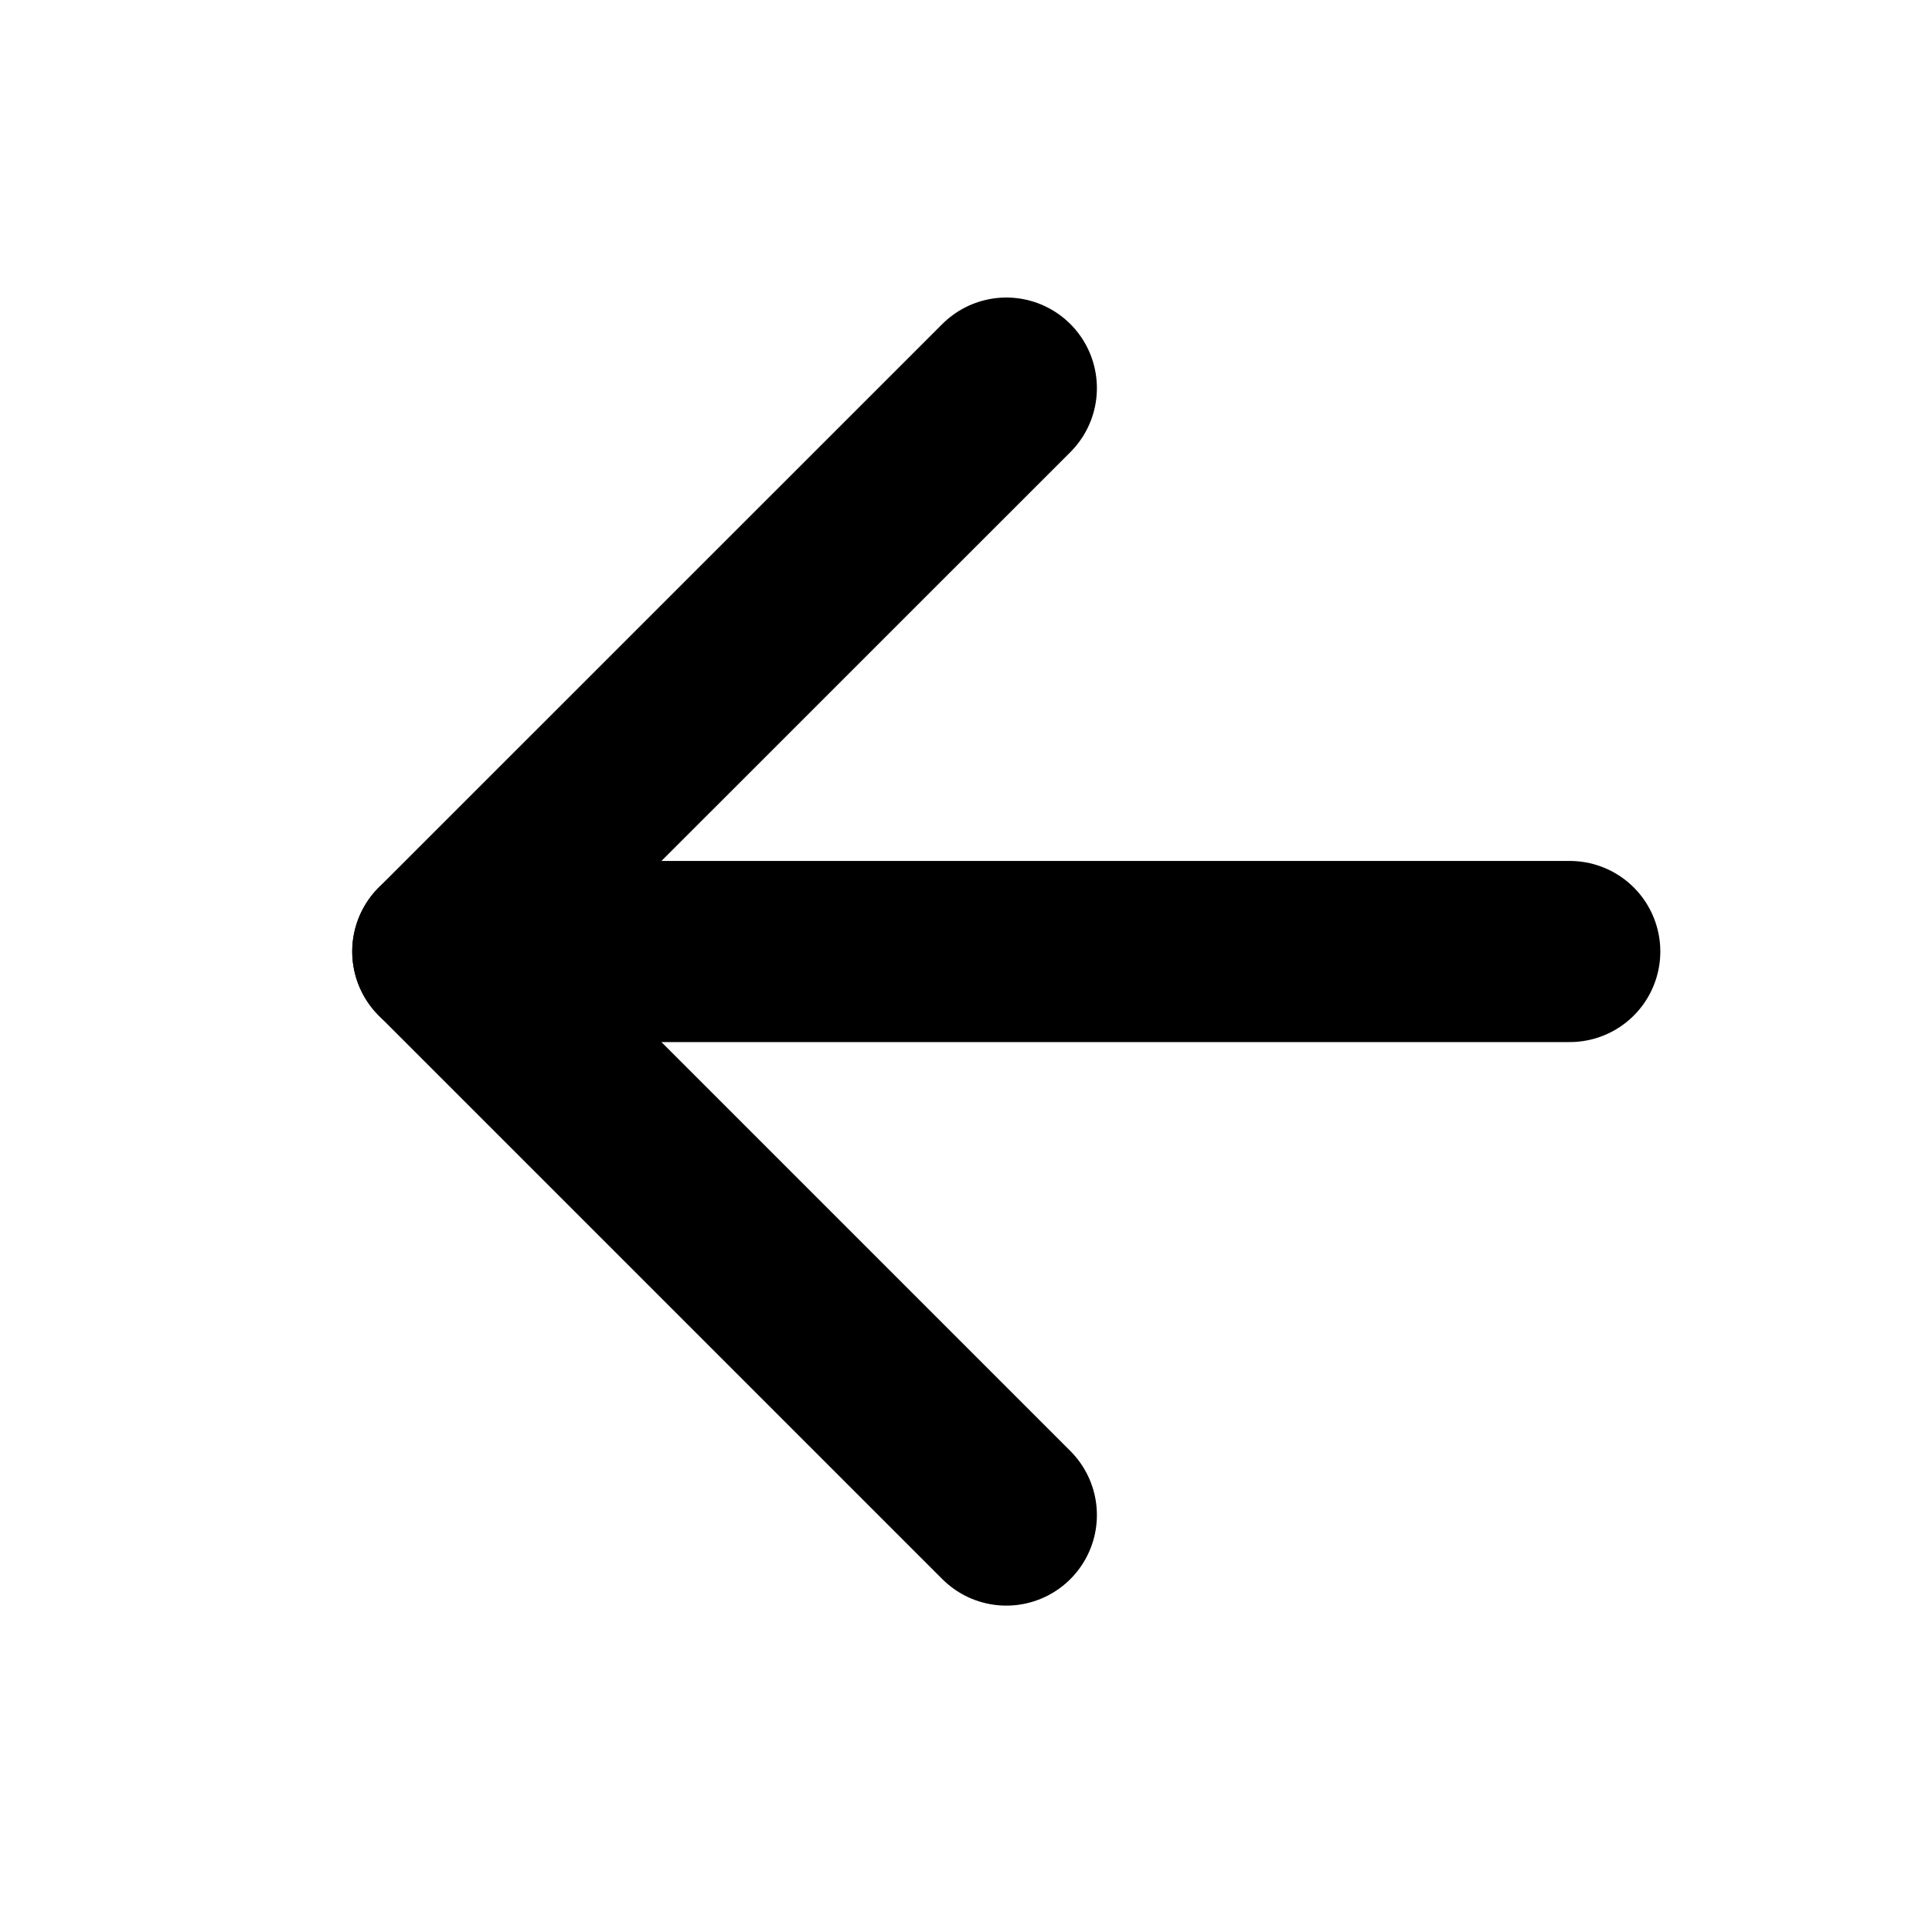
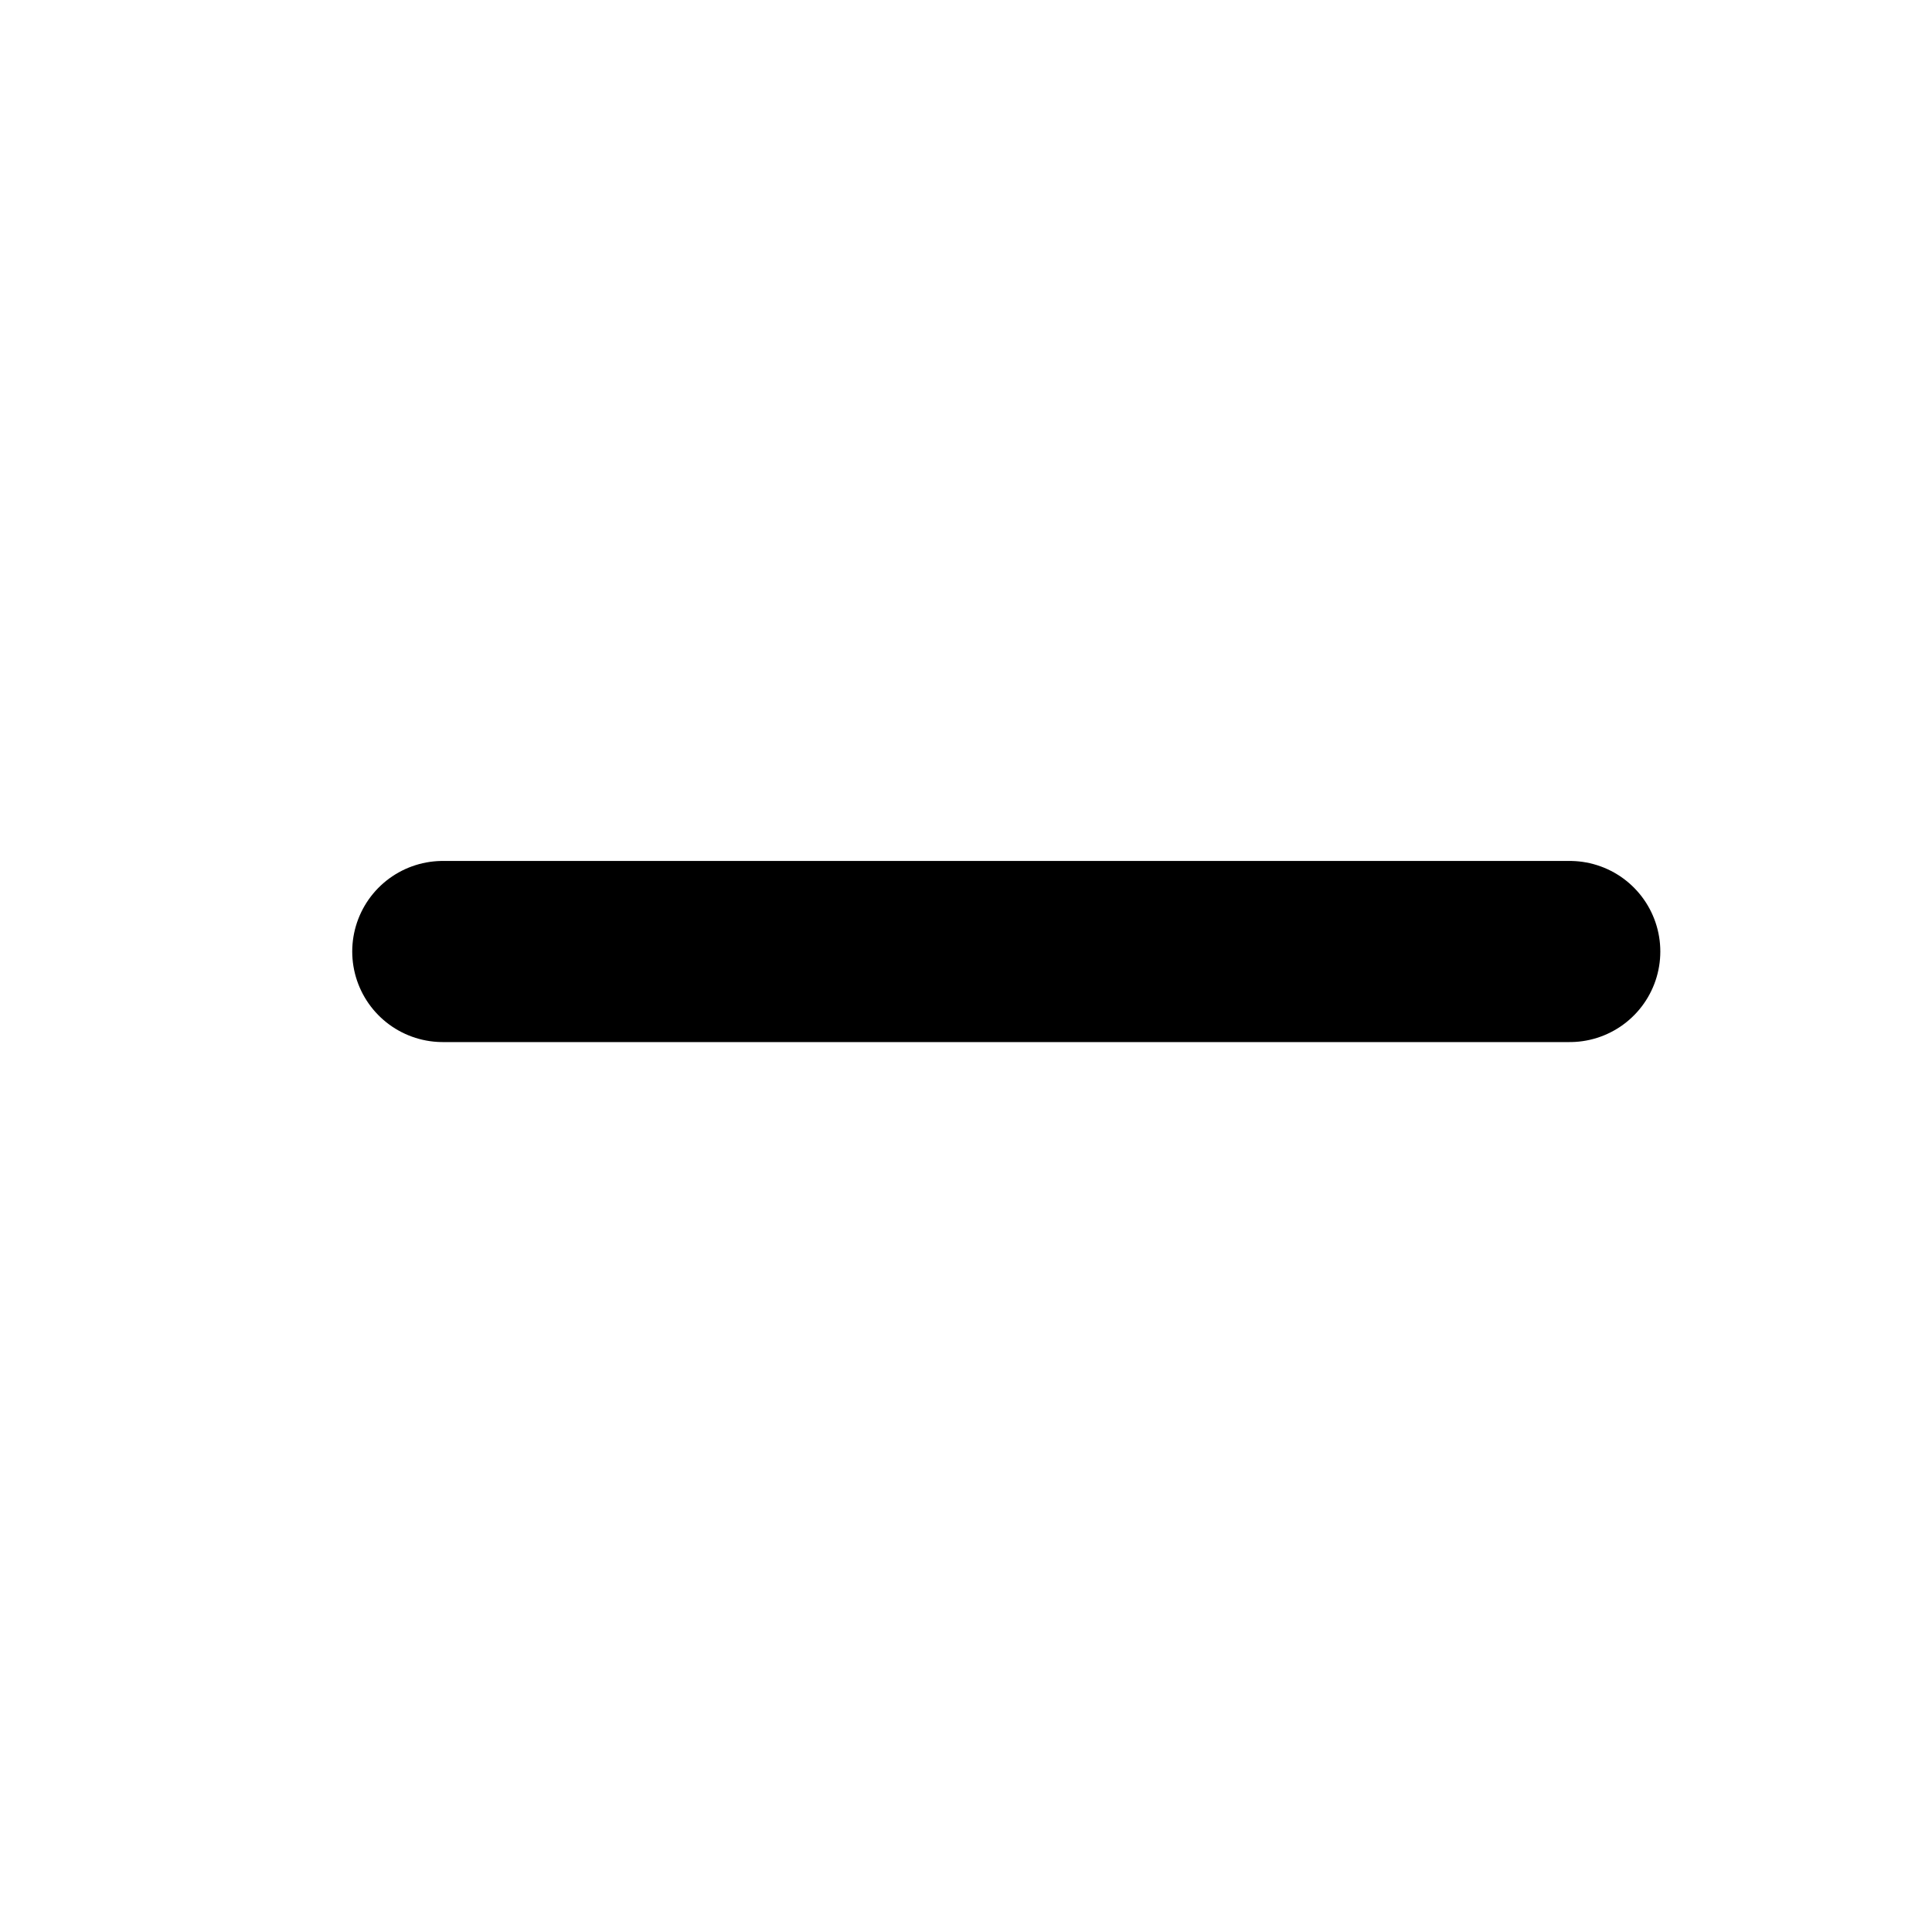
<svg xmlns="http://www.w3.org/2000/svg" width="16" height="16" viewBox="0 0 16 16" fill="none">
  <path d="M13 7.88H3.667" stroke="black" stroke-width="1.5" stroke-linecap="round" stroke-linejoin="round" />
-   <path d="M8.334 3.214L3.667 7.88L8.334 12.547" stroke="black" stroke-width="1.5" stroke-linecap="round" stroke-linejoin="round" />
</svg>